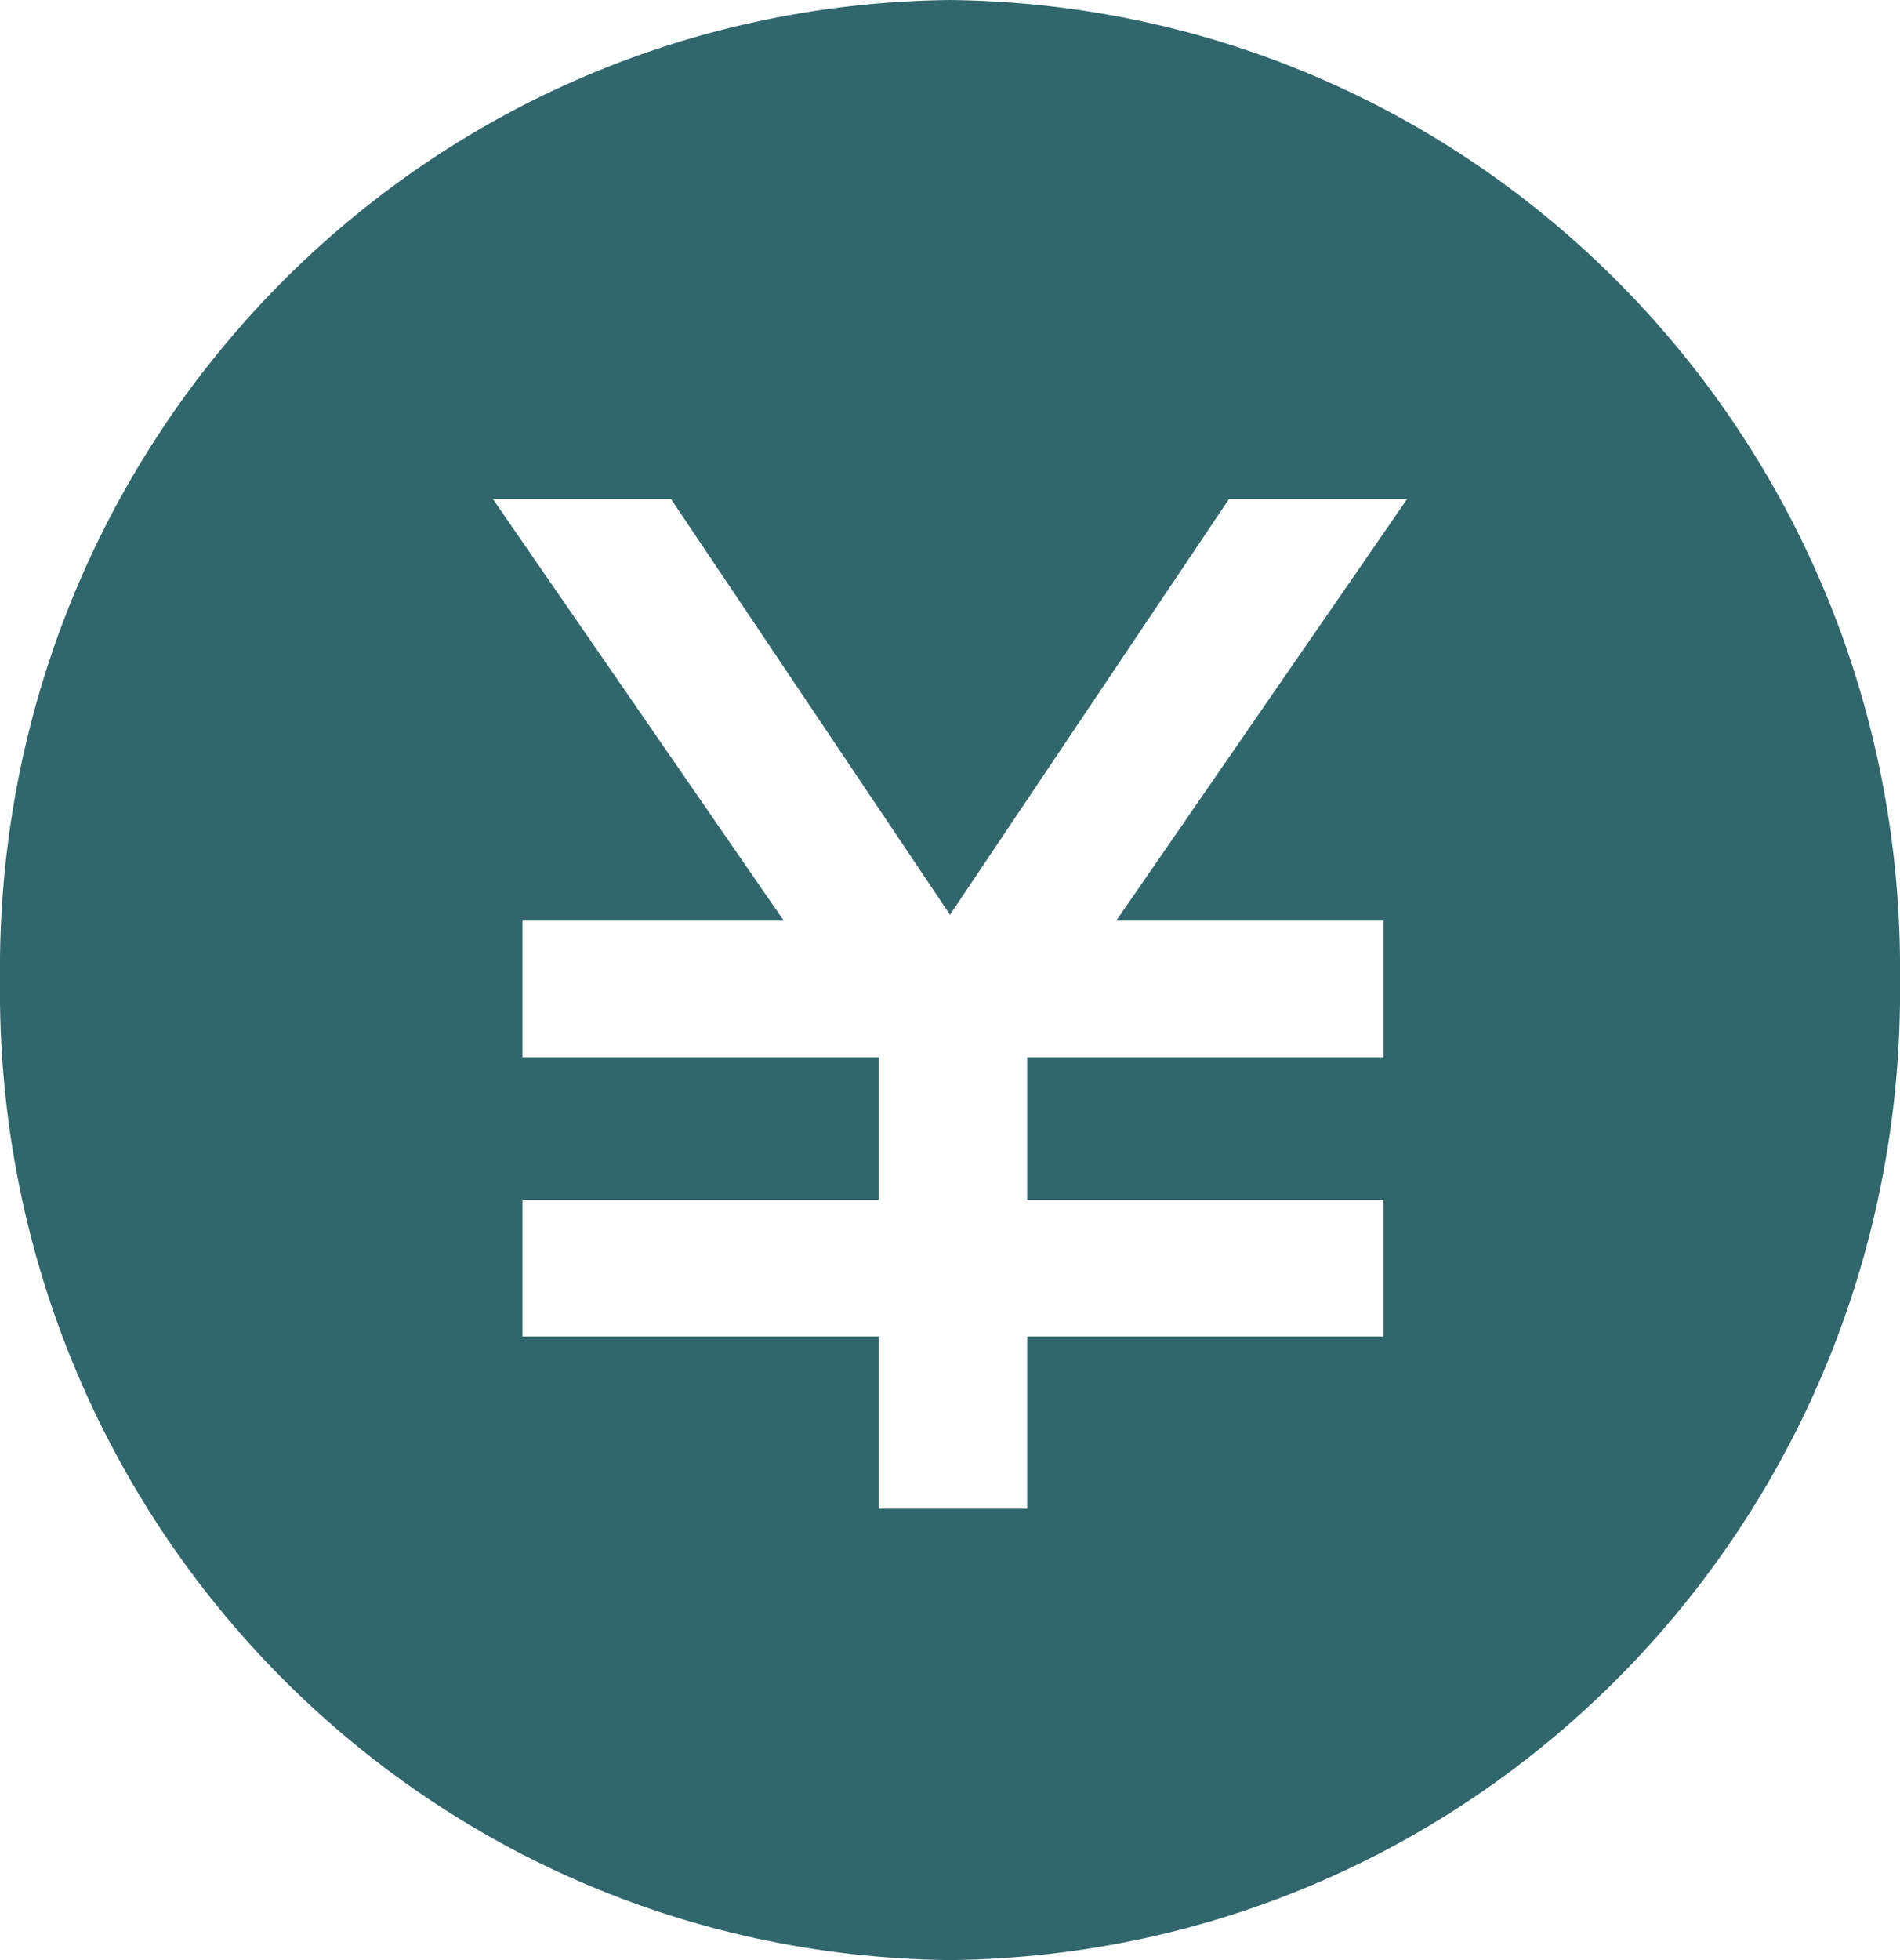
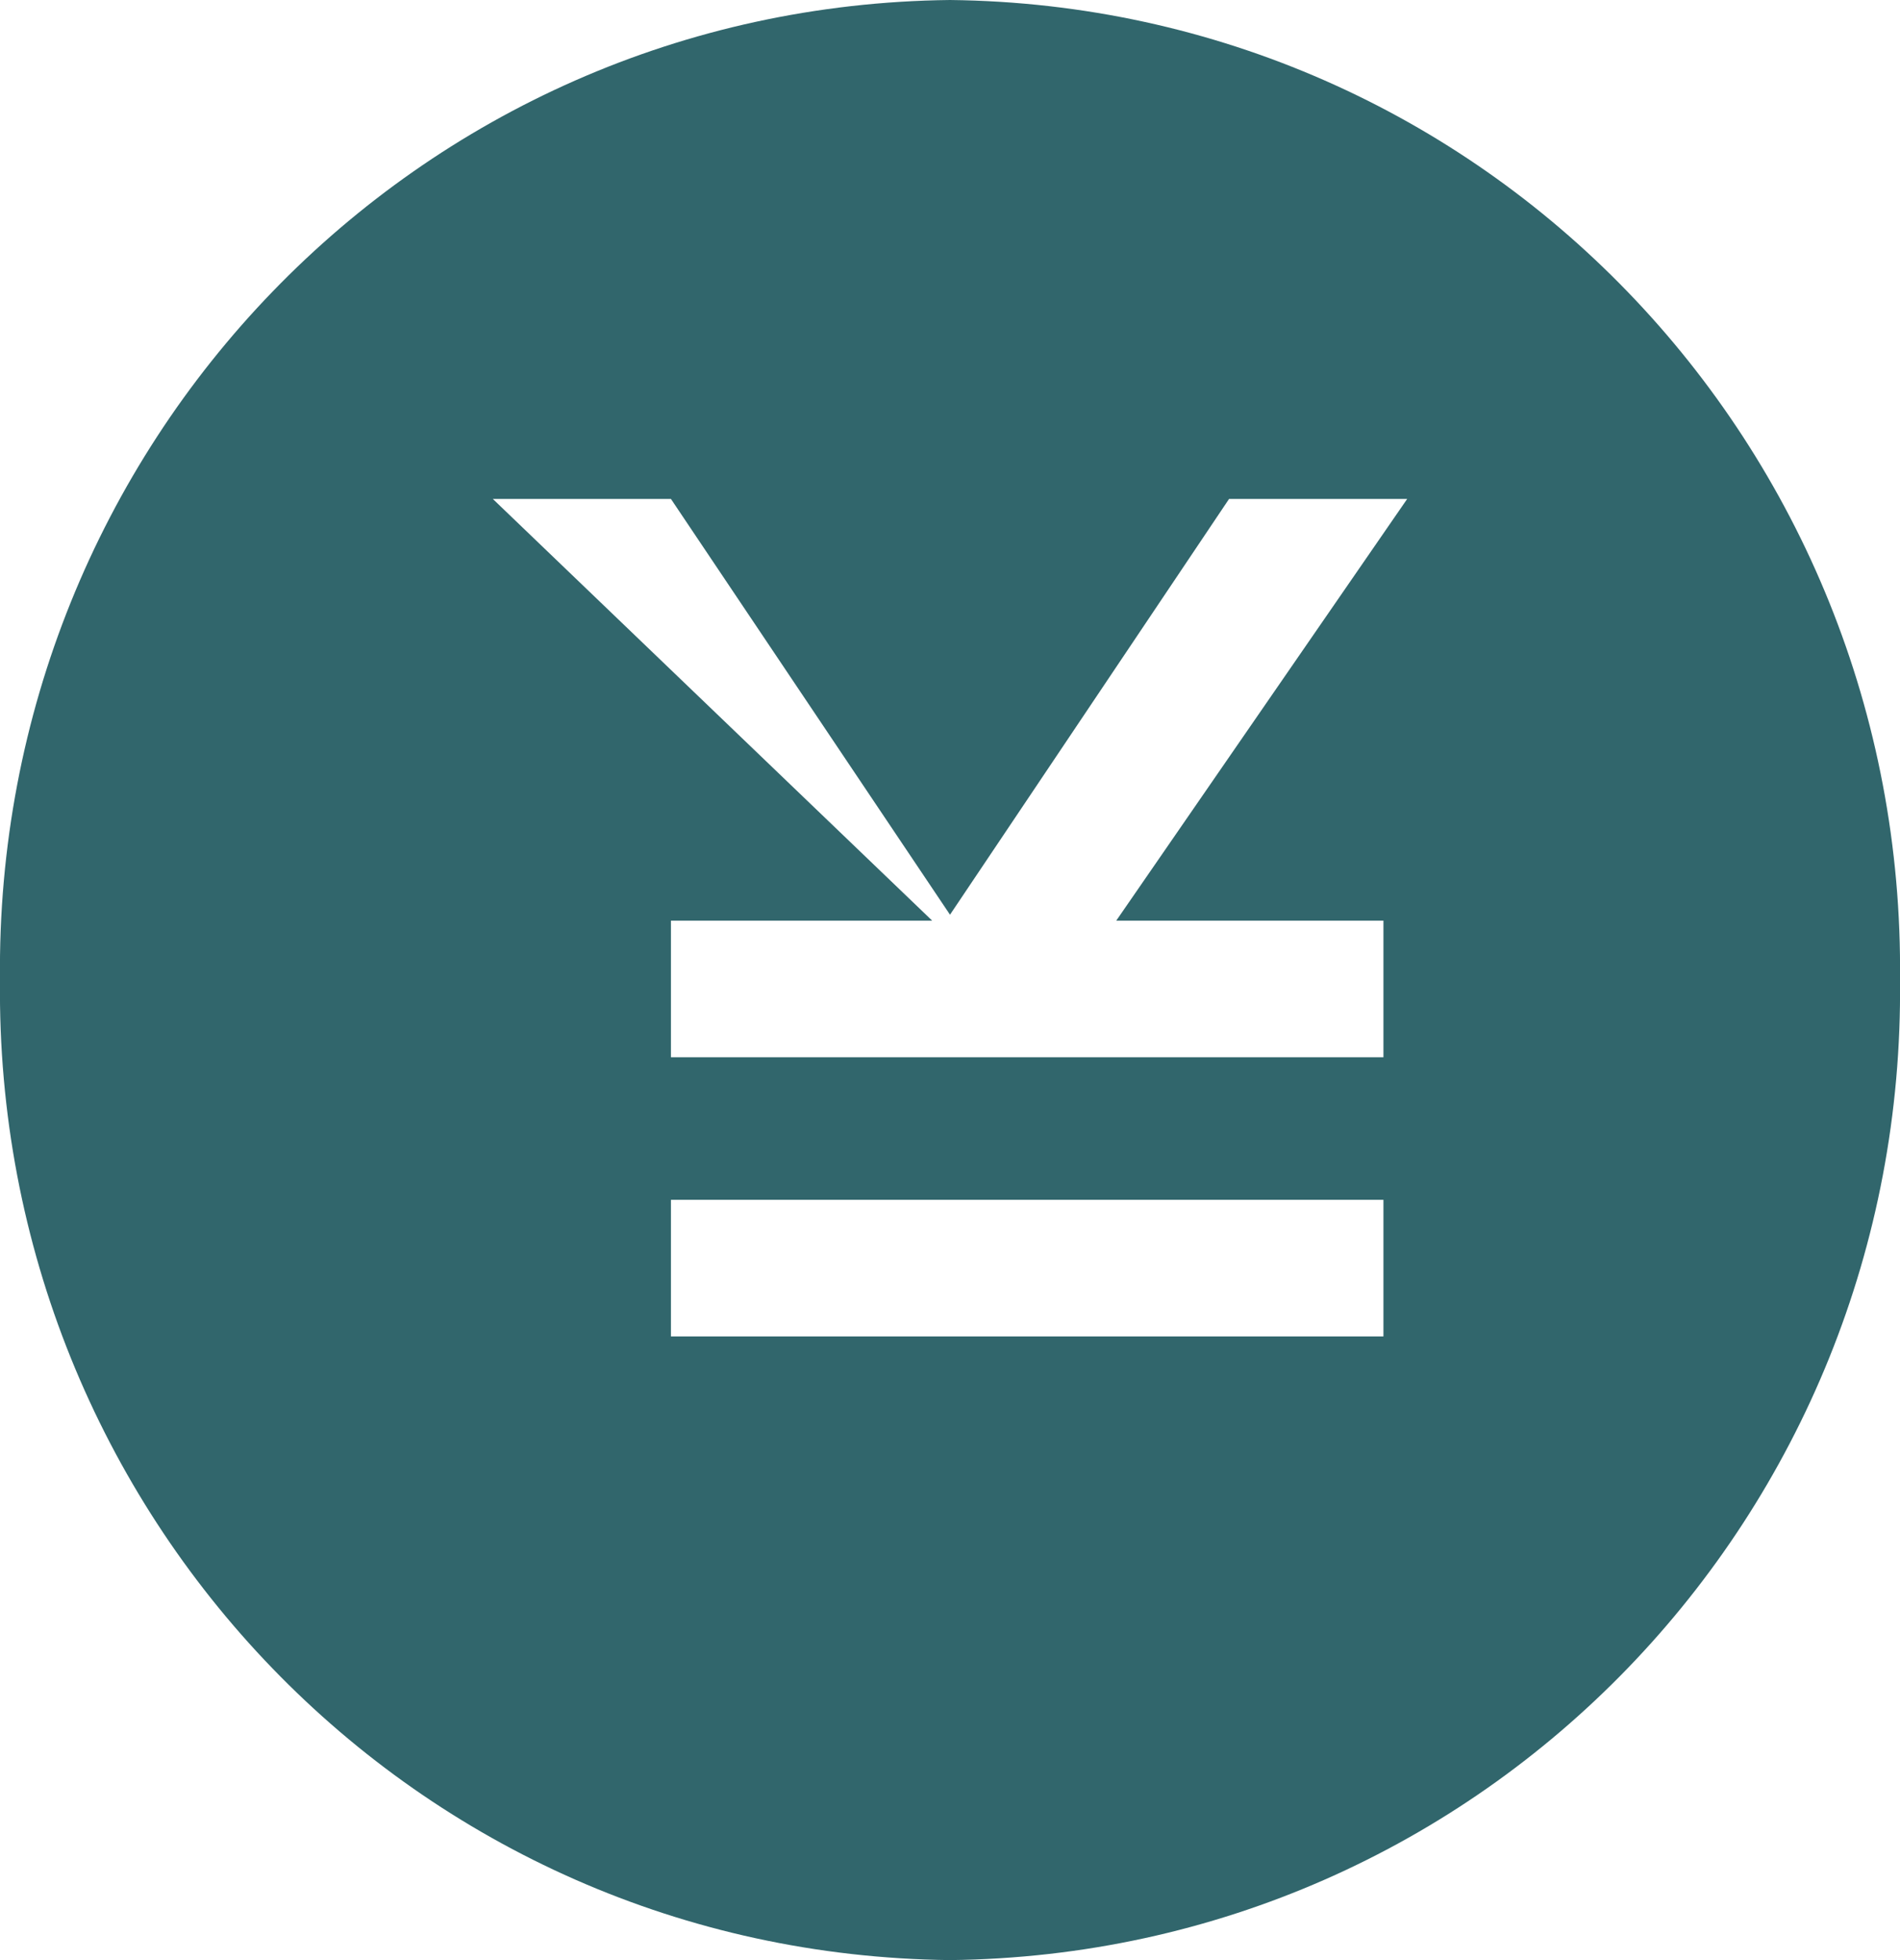
<svg xmlns="http://www.w3.org/2000/svg" version="1.1" id="レイヤー_1" x="0px" y="0px" viewBox="0 0 32 33" style="enable-background:new 0 0 32 33;" xml:space="preserve">
  <style type="text/css">
	.st0{fill:#31666C;}
</style>
-   <path class="st0" d="M16,0C7,0.1-0.1,7.5,0,16.5c-0.1,9,7,16.4,16,16.5c9-0.1,16.1-7.5,16-16.5C32.1,7.5,25,0.1,16,0z M23.3,15.5  v2.3h-6v2.4h6v2.3h-6v2.9h-2.5v-2.9h-6v-2.3h6v-2.4h-6v-2.3h4.4L8.3,8.4h3l4.7,7l4.7-7h3l-4.9,7.1L23.3,15.5z" />
+   <path class="st0" d="M16,0C7,0.1-0.1,7.5,0,16.5c-0.1,9,7,16.4,16,16.5c9-0.1,16.1-7.5,16-16.5C32.1,7.5,25,0.1,16,0z M23.3,15.5  v2.3h-6v2.4h6v2.3h-6v2.9v-2.9h-6v-2.3h6v-2.4h-6v-2.3h4.4L8.3,8.4h3l4.7,7l4.7-7h3l-4.9,7.1L23.3,15.5z" />
</svg>